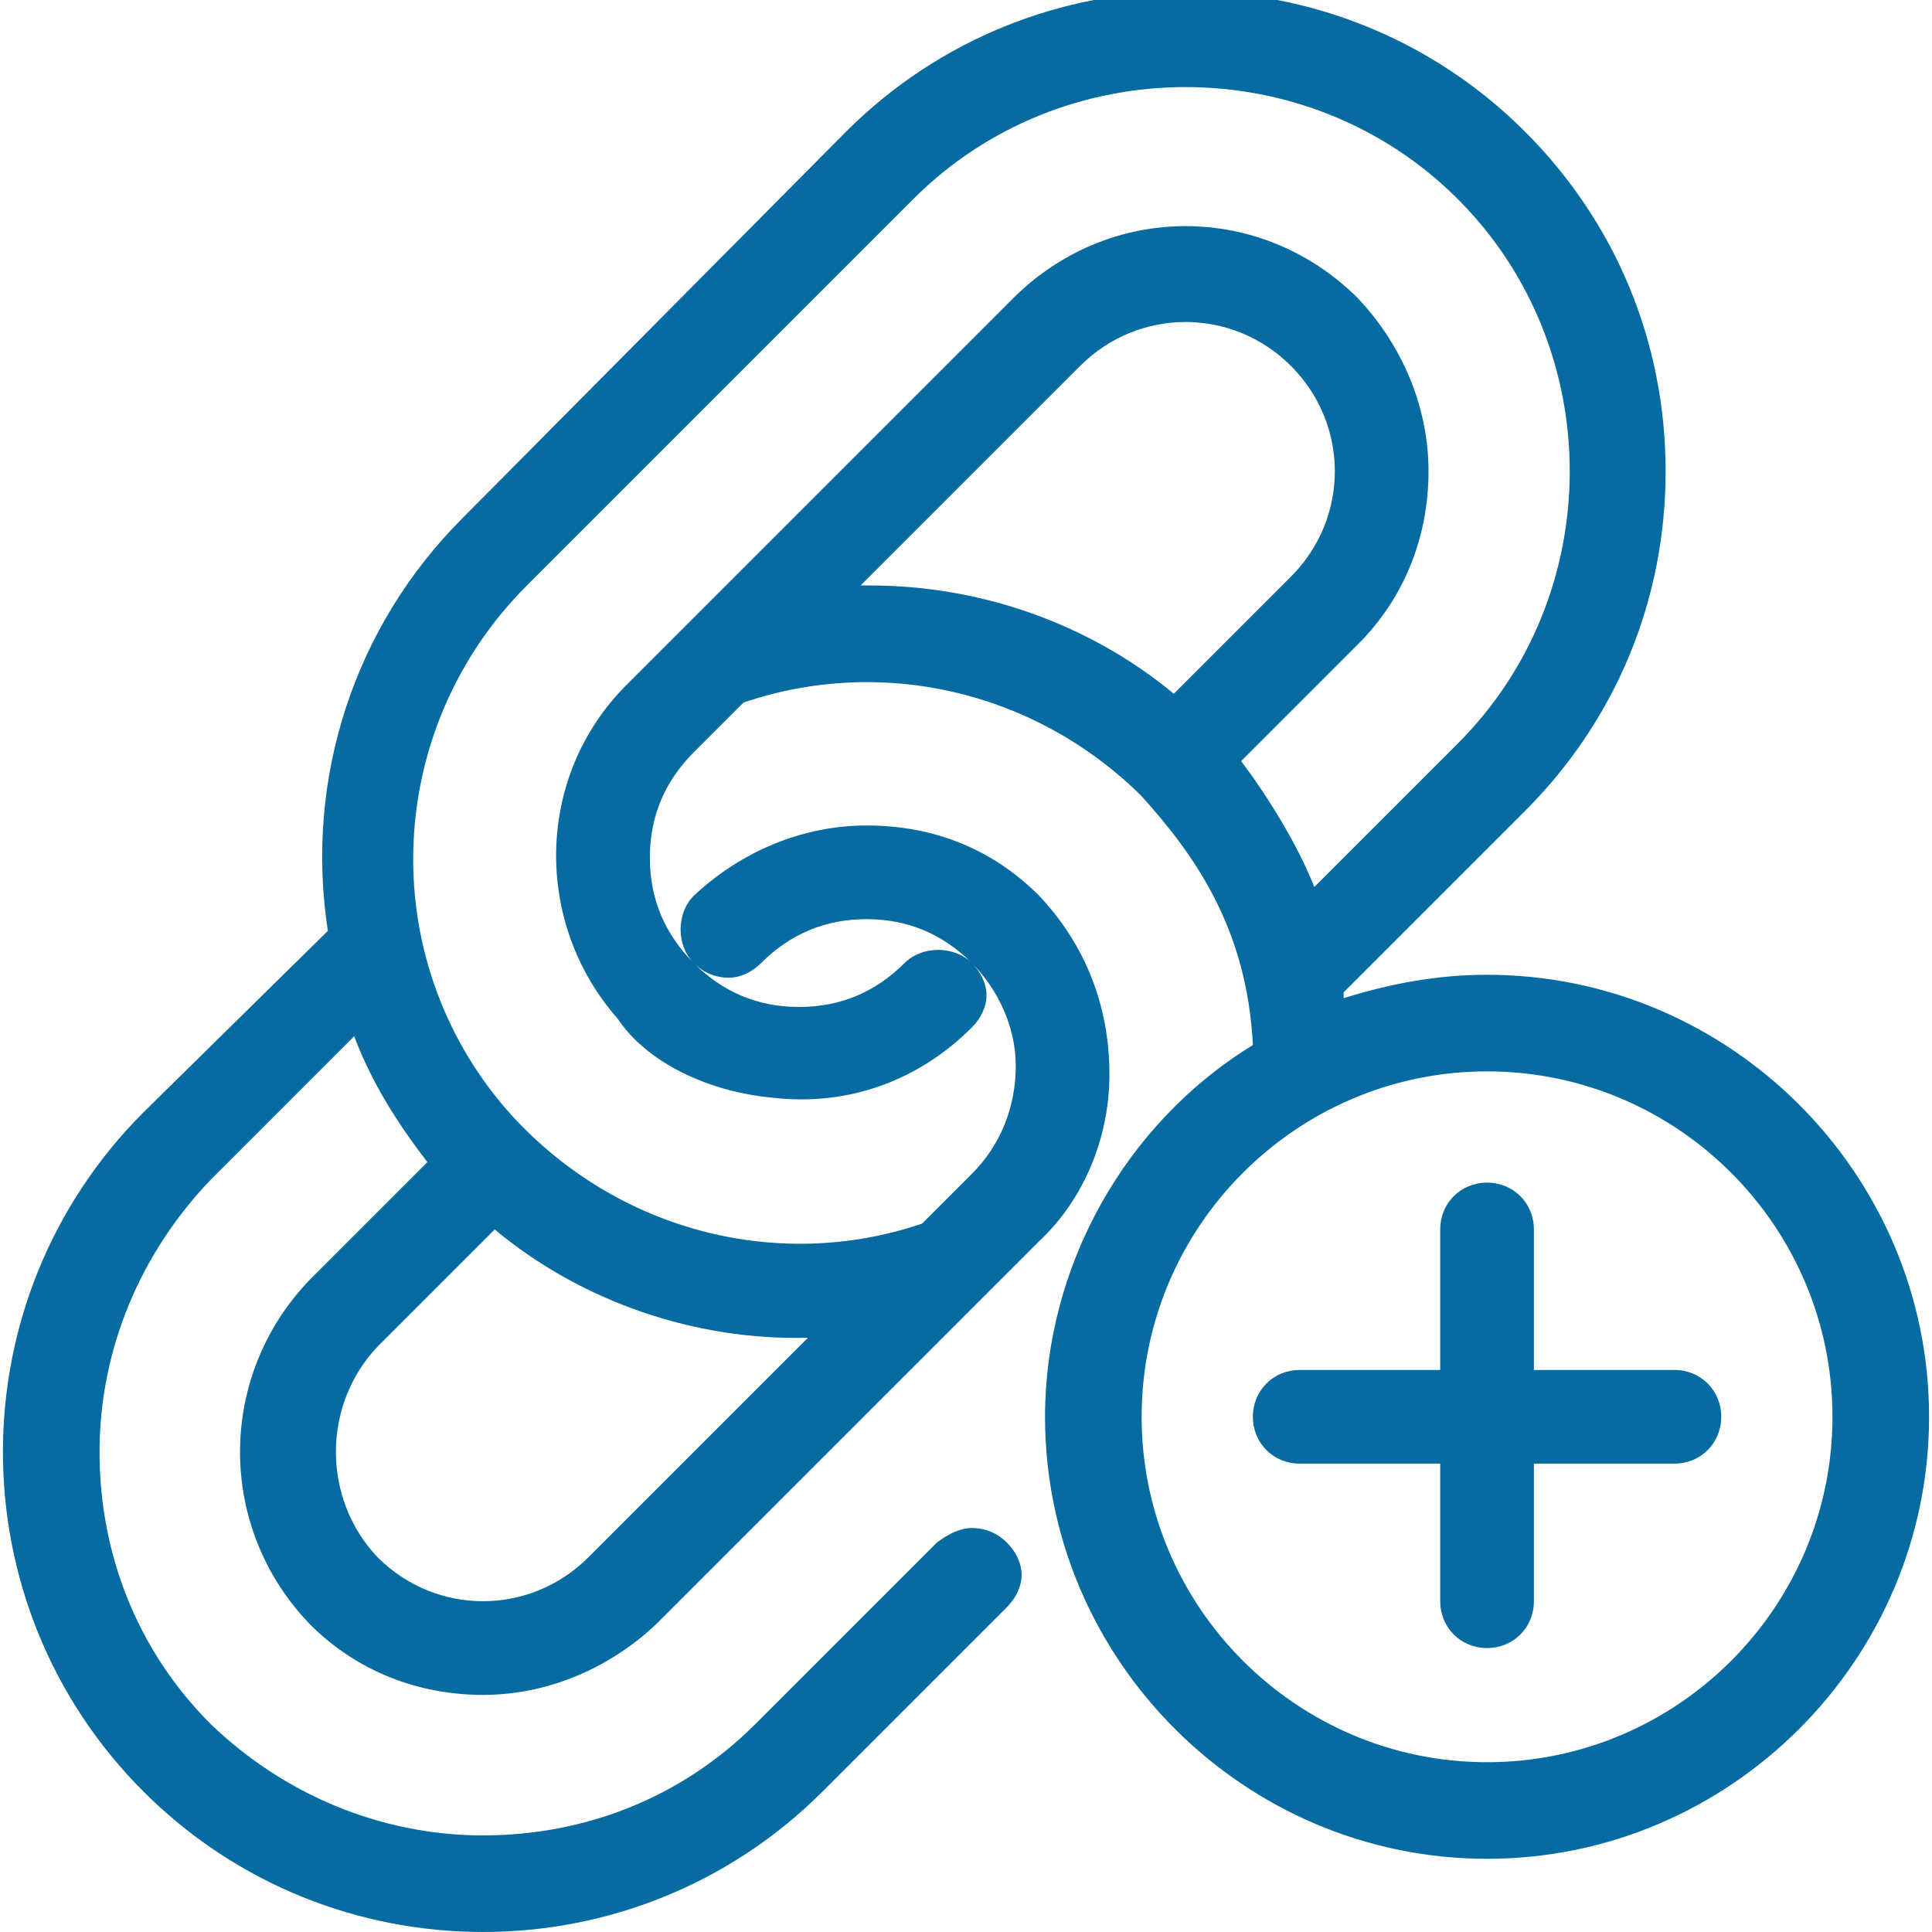
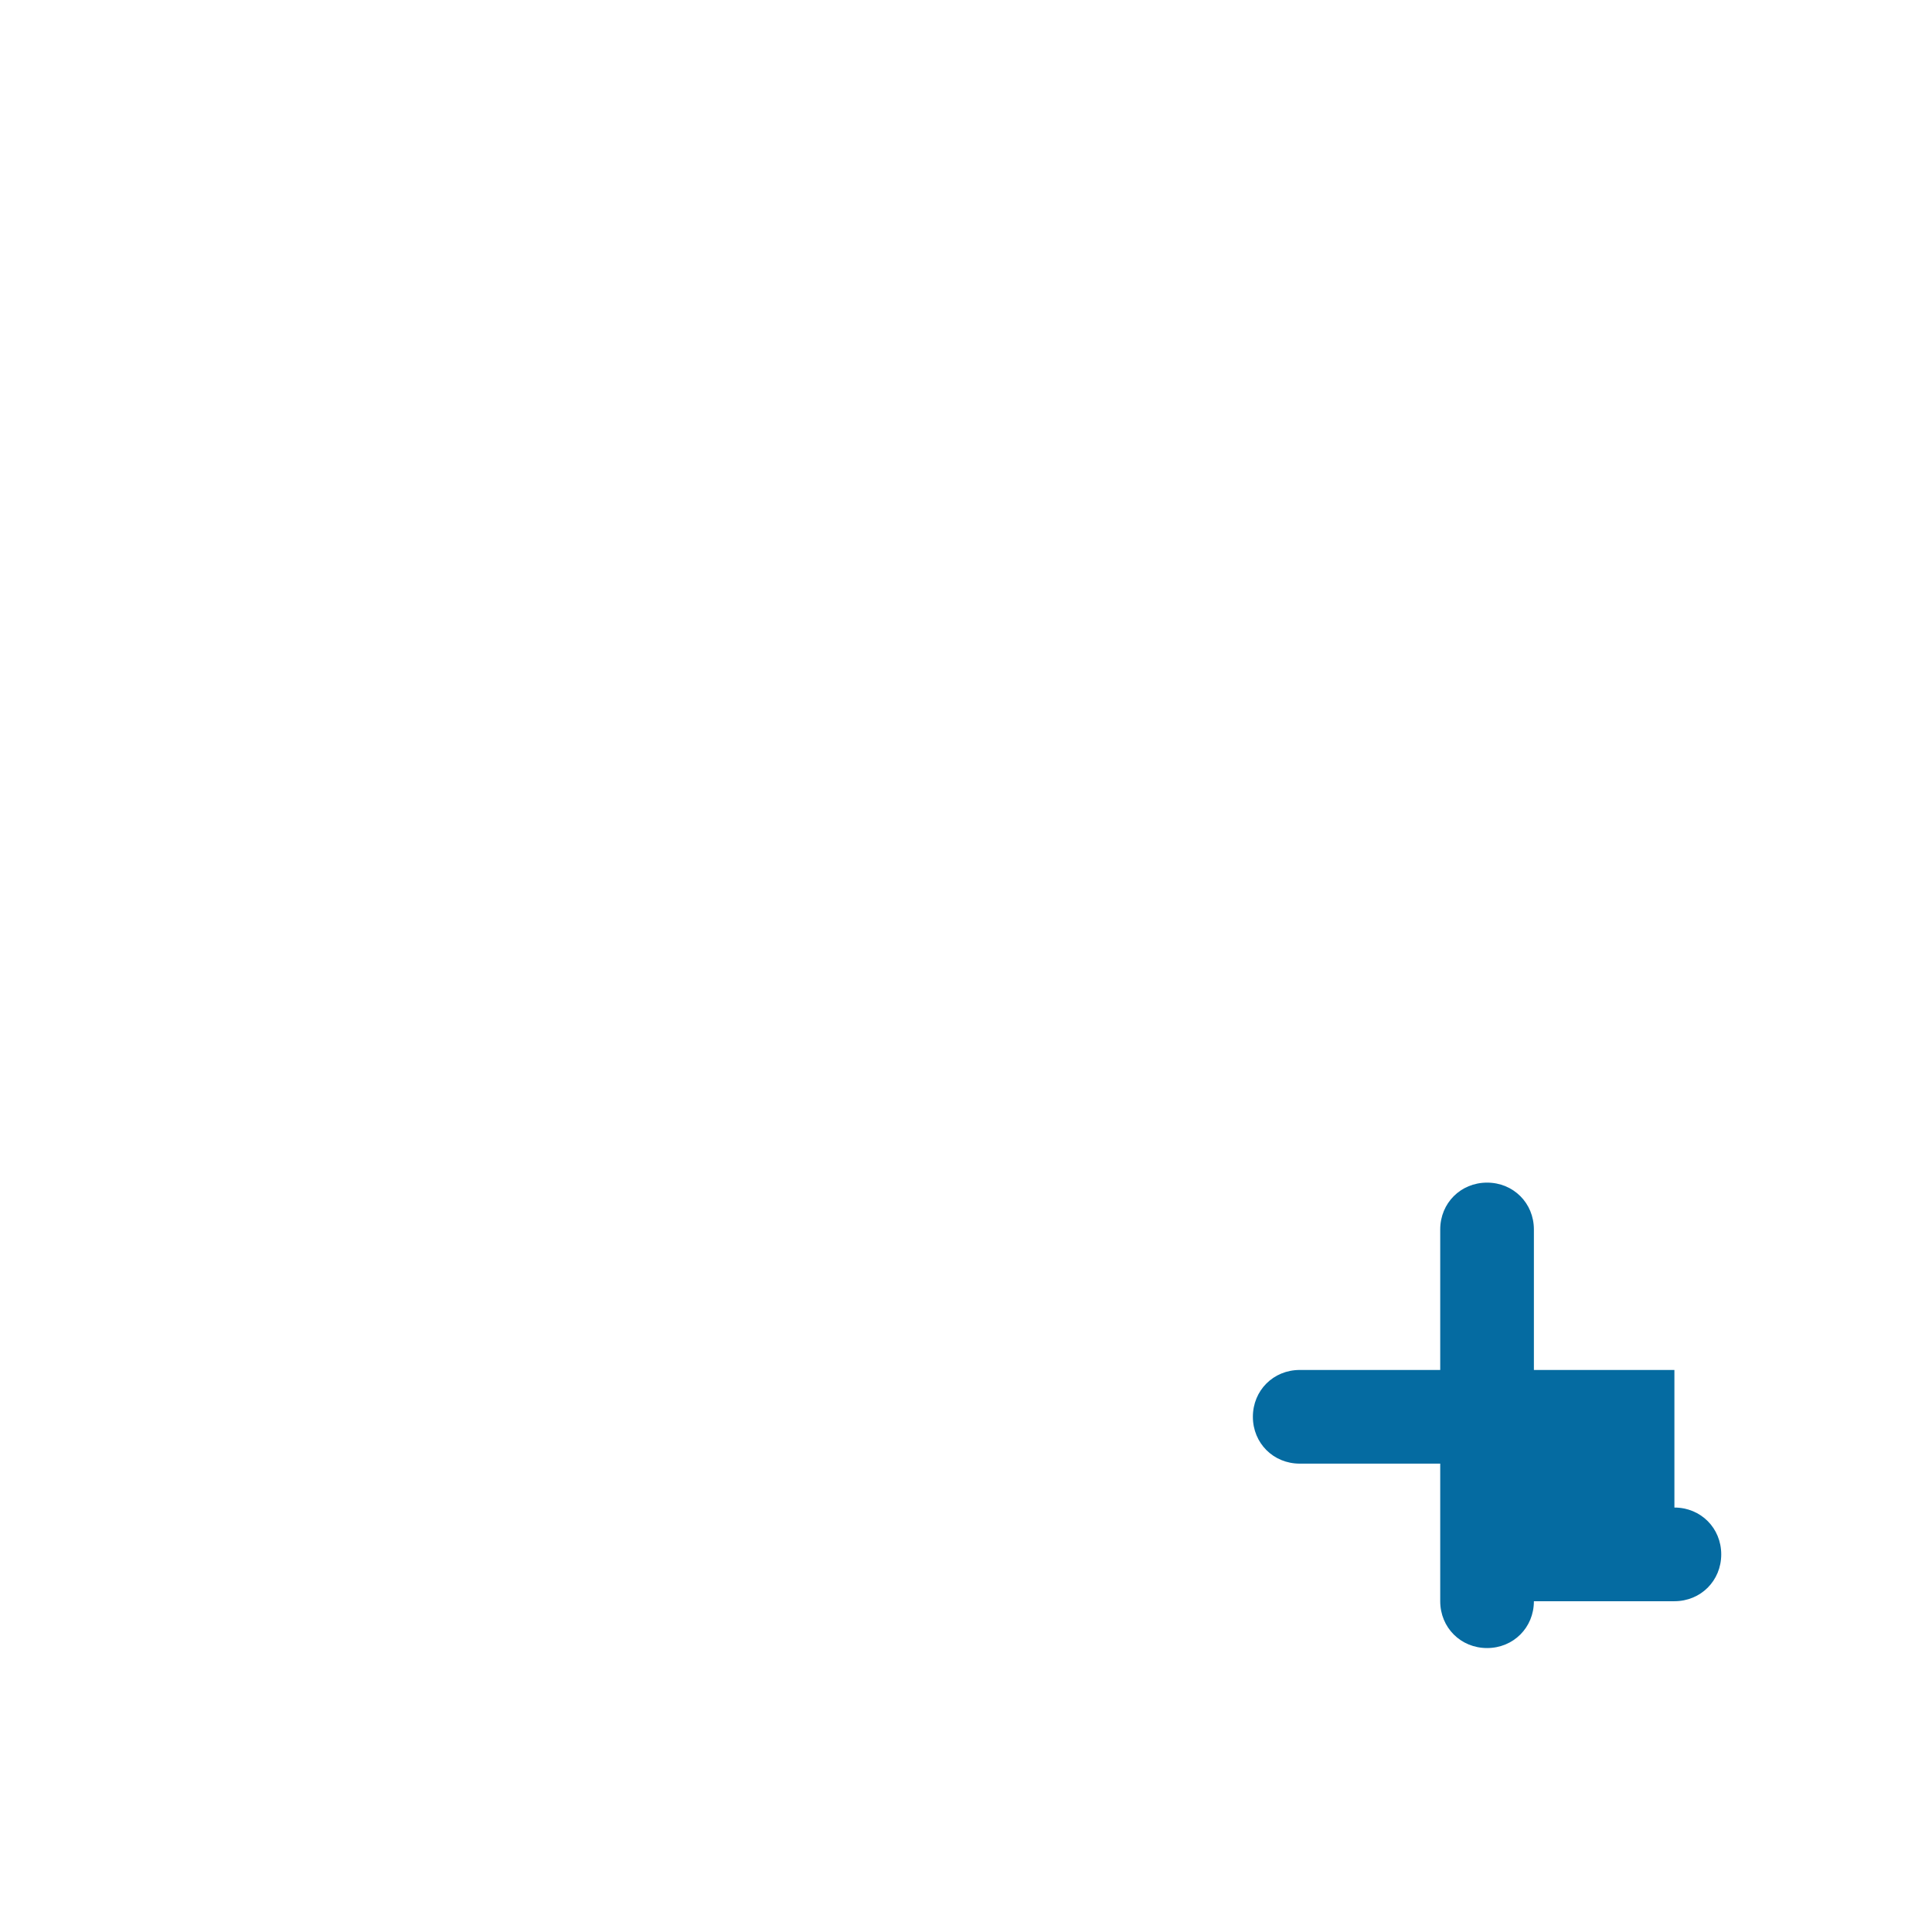
<svg xmlns="http://www.w3.org/2000/svg" enable-background="new 0 0 66 66" viewBox="0 0 66 66">
  <g fill="#056ba1">
-     <path d="m50.8 33.3c-1.7 0-3.3.3-4.9.8 0-.1 0-.1 0-.2l6.2-6.2c3.1-3.1 4.8-7.2 4.8-11.6s-1.7-8.5-4.8-11.6c-6.4-6.4-16.8-6.4-23.2 0l-13.1 13.2c-3.7 3.7-5.4 8.9-4.6 14.1l-6.3 6.2c-6.4 6.4-6.4 16.8 0 23.2 3.2 3.2 7.4 4.8 11.6 4.8s8.4-1.6 11.6-4.8l6.3-6.3c.3-.3.5-.7.5-1.1s-.2-.8-.5-1.1-.7-.5-1.2-.5c-.4 0-.8.2-1.2.5l-6.2 6.2c-2.5 2.5-5.8 3.8-9.3 3.8s-6.8-1.4-9.3-3.8c-2.5-2.5-3.8-5.8-3.8-9.3s1.4-6.8 3.8-9.3l4.9-4.9c.6 1.6 1.5 3 2.5 4.3l-4 4c-3.2 3.3-3.2 8.5 0 11.8 1.6 1.6 3.7 2.4 5.9 2.4 2.2 0 4.3-.9 5.9-2.4l13.1-13.1c1.5-1.4 2.4-3.5 2.4-5.7 0-2.3-.8-4.4-2.4-6.1-1.6-1.6-3.6-2.4-5.9-2.4-2.2 0-4.3.9-5.9 2.4-.6.6-.6 1.7 0 2.3.3.3.7.5 1.2.5.4 0 .8-.2 1.1-.5 1-1 2.2-1.5 3.6-1.5s2.6.5 3.6 1.5c.9.9 1.5 2.2 1.5 3.5 0 1.4-.5 2.7-1.5 3.7l-1.7 1.7c-5 1.7-10.6.2-14.2-3.9-4.5-5.2-4.2-13 .7-17.9l13.2-13.2c5.1-5.1 13.5-5.1 18.6 0s5.1 13.5 0 18.6l-4.9 4.9c-.6-1.5-1.6-3.1-2.5-4.3l4-4c1.6-1.6 2.4-3.7 2.4-5.9s-.9-4.3-2.4-5.9c-3.3-3.3-8.5-3.3-11.8 0l-.2.2-13 13c-3.1 3.1-3.2 8.1-.3 11.4 1 1.5 3.1 2.5 5.3 2.7 2.6.3 5-.6 6.8-2.4.3-.3.5-.7.5-1.1s-.2-.8-.5-1.1c-.6-.6-1.7-.6-2.3 0-1 1-2.2 1.5-3.6 1.5-1.4 0-2.6-.5-3.6-1.5s-1.5-2.2-1.5-3.6.5-2.6 1.5-3.6l1.7-1.7c4.7-1.6 9.9-.4 13.5 3.1l.1.1c1.8 2 3.6 4.5 3.8 8.5-4.4 2.7-7.1 7.6-7.1 12.7 0 8.3 6.8 15.1 15.1 15.1s15.1-6.8 15.1-15.1-6.8-15.1-15.1-15.1zm11.8 15.1c0 6.5-5.3 11.8-11.8 11.8s-11.8-5.3-11.8-11.8 5.3-11.8 11.8-11.8 11.8 5.3 11.8 11.8zm-18.5-28.7-4 4c-2.9-2.4-6.6-3.7-10.4-3.7-.1 0-.2 0-.3 0l7.5-7.5c2-2 5.2-2 7.2 0s2 5.2 0 7.2zm-31.2 26.3 4-4c3 2.5 6.9 3.8 10.7 3.7l-7.5 7.5c-2 2-5.2 2-7.2 0-1.9-2-1.9-5.2 0-7.2z" />
-     <path d="m57.2 46.8h-4.8v-4.8c0-.9-.7-1.6-1.6-1.6s-1.6.7-1.6 1.6v4.8h-4.8c-.9 0-1.6.7-1.6 1.6s.7 1.6 1.6 1.6h4.8v4.7c0 .9.7 1.6 1.6 1.6s1.6-.7 1.6-1.6v-4.7h4.8c.9 0 1.6-.7 1.6-1.6s-.7-1.6-1.6-1.6z" />
+     <path d="m57.2 46.8h-4.8v-4.8c0-.9-.7-1.6-1.6-1.6s-1.6.7-1.6 1.6v4.8h-4.8c-.9 0-1.6.7-1.6 1.6s.7 1.6 1.6 1.6h4.8v4.7c0 .9.7 1.6 1.6 1.6s1.6-.7 1.6-1.6h4.8c.9 0 1.6-.7 1.6-1.6s-.7-1.6-1.6-1.6z" />
  </g>
</svg>